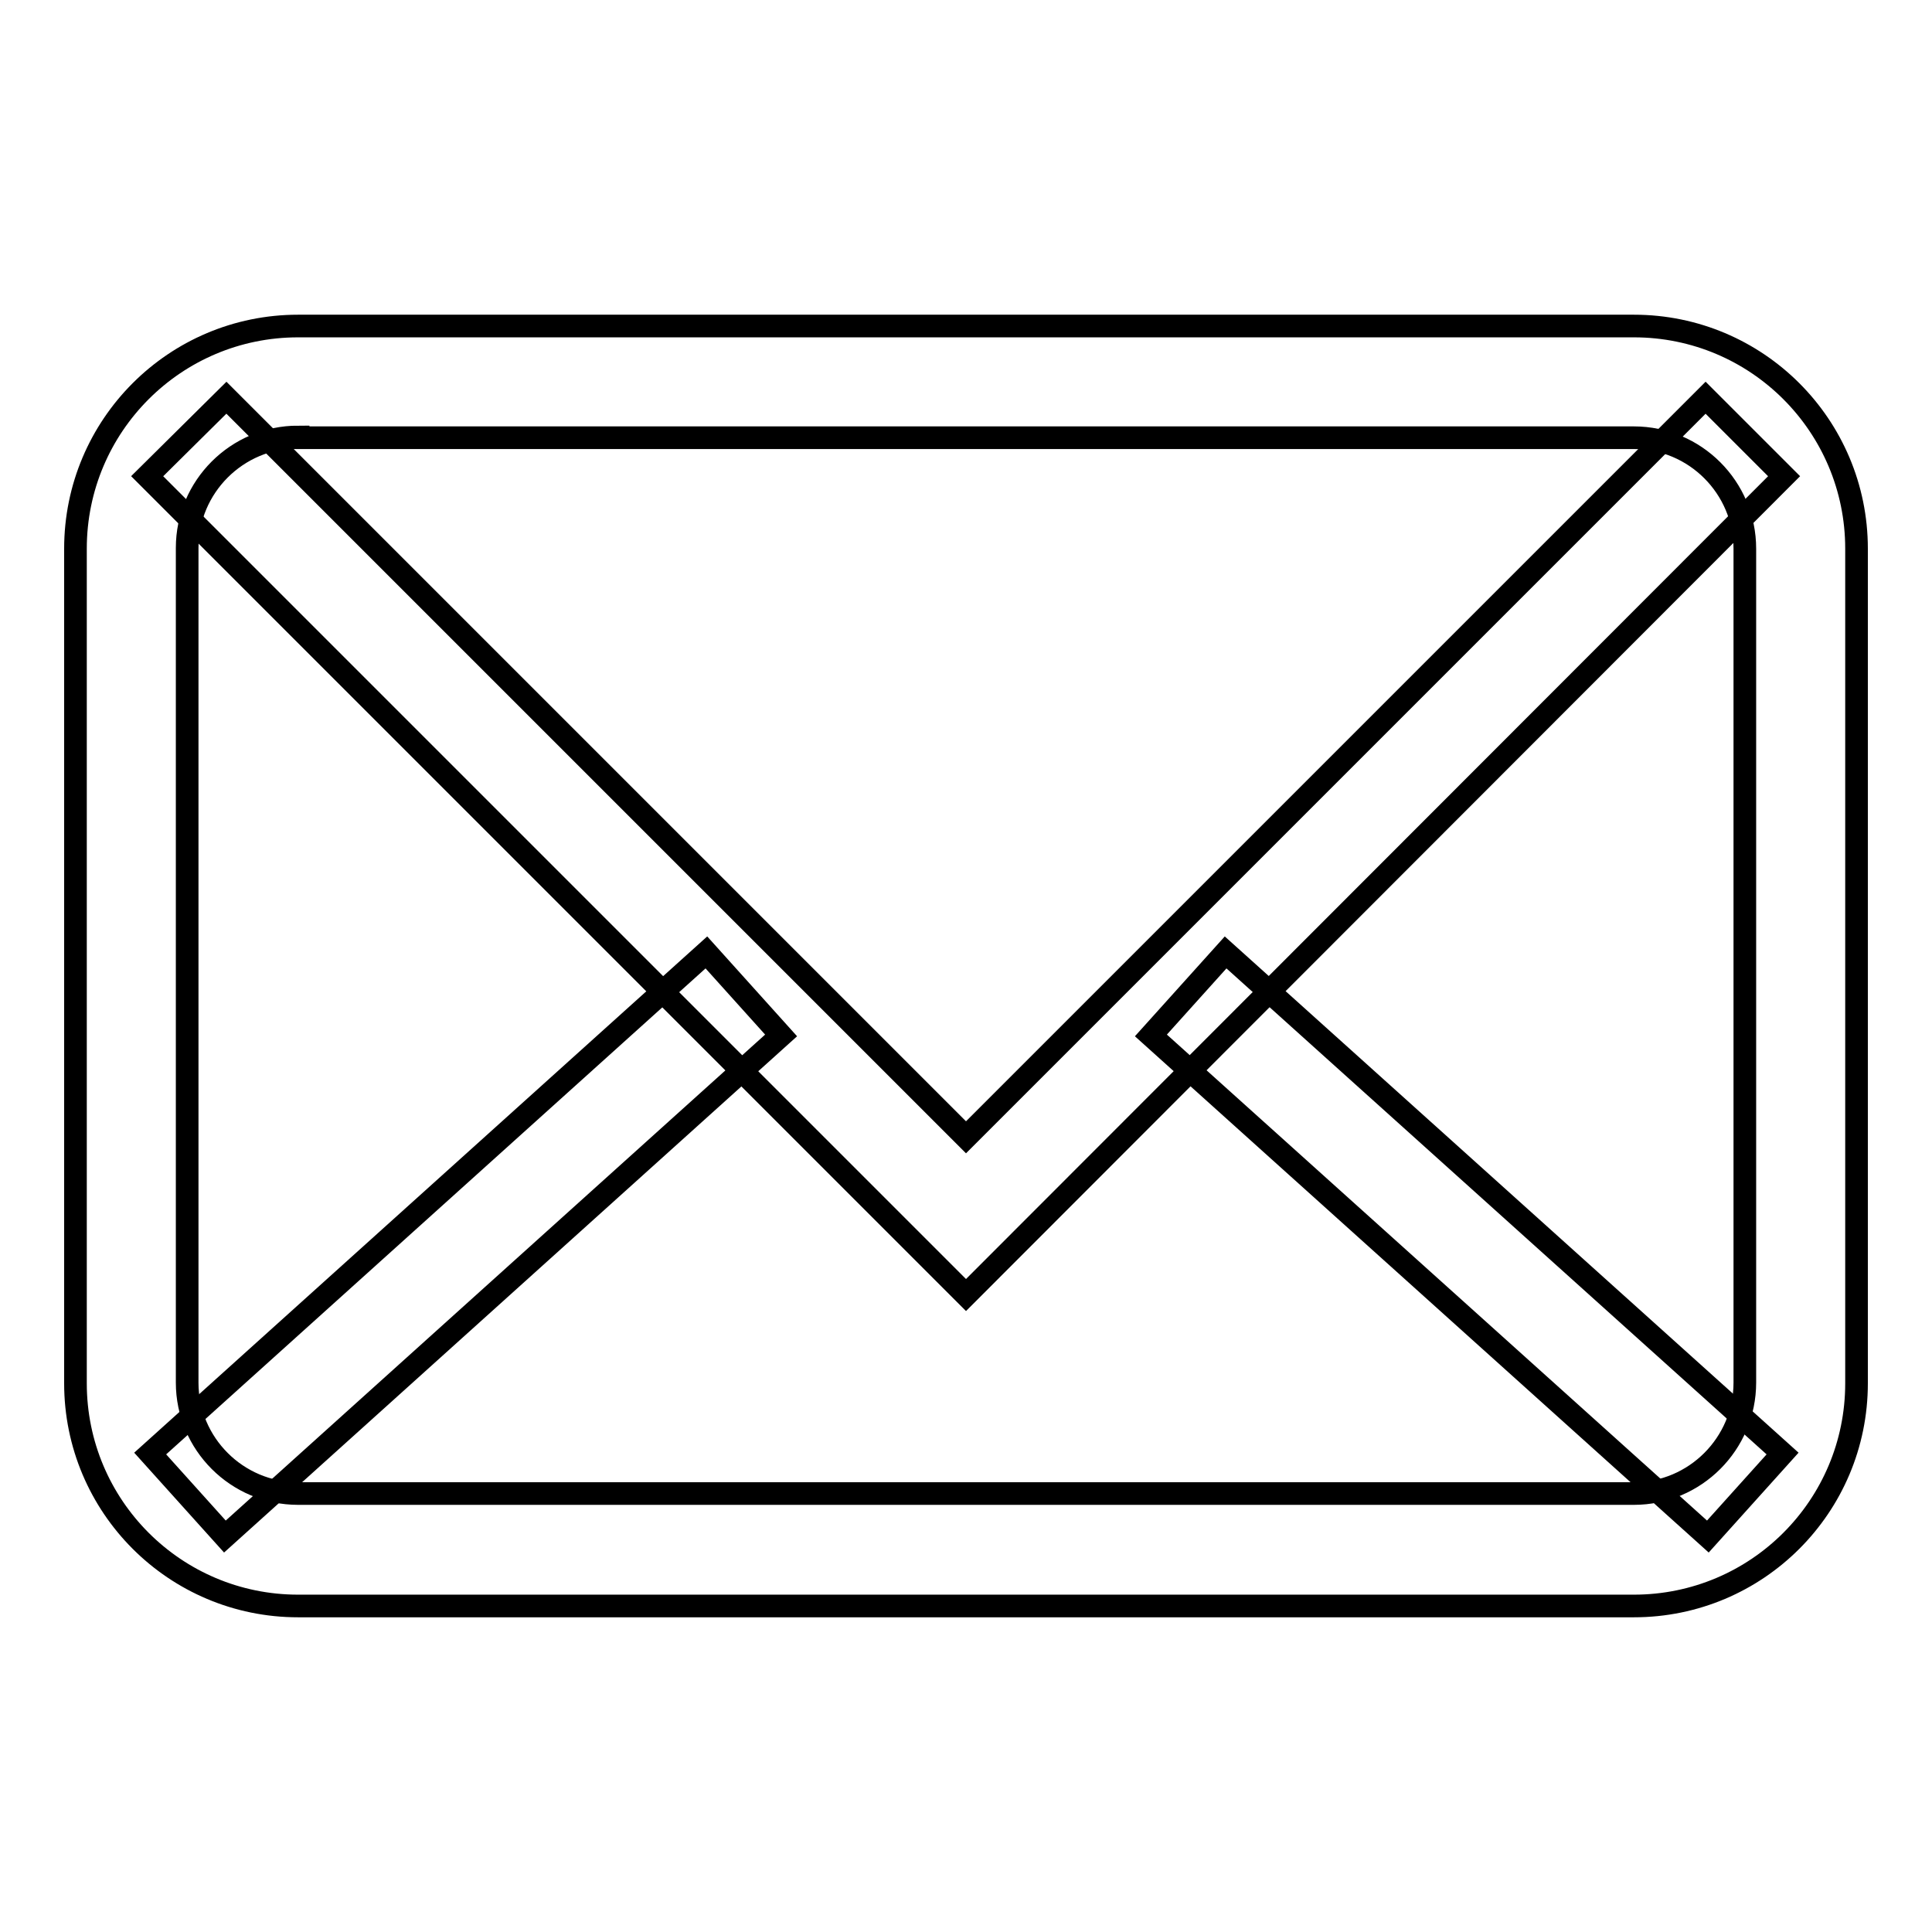
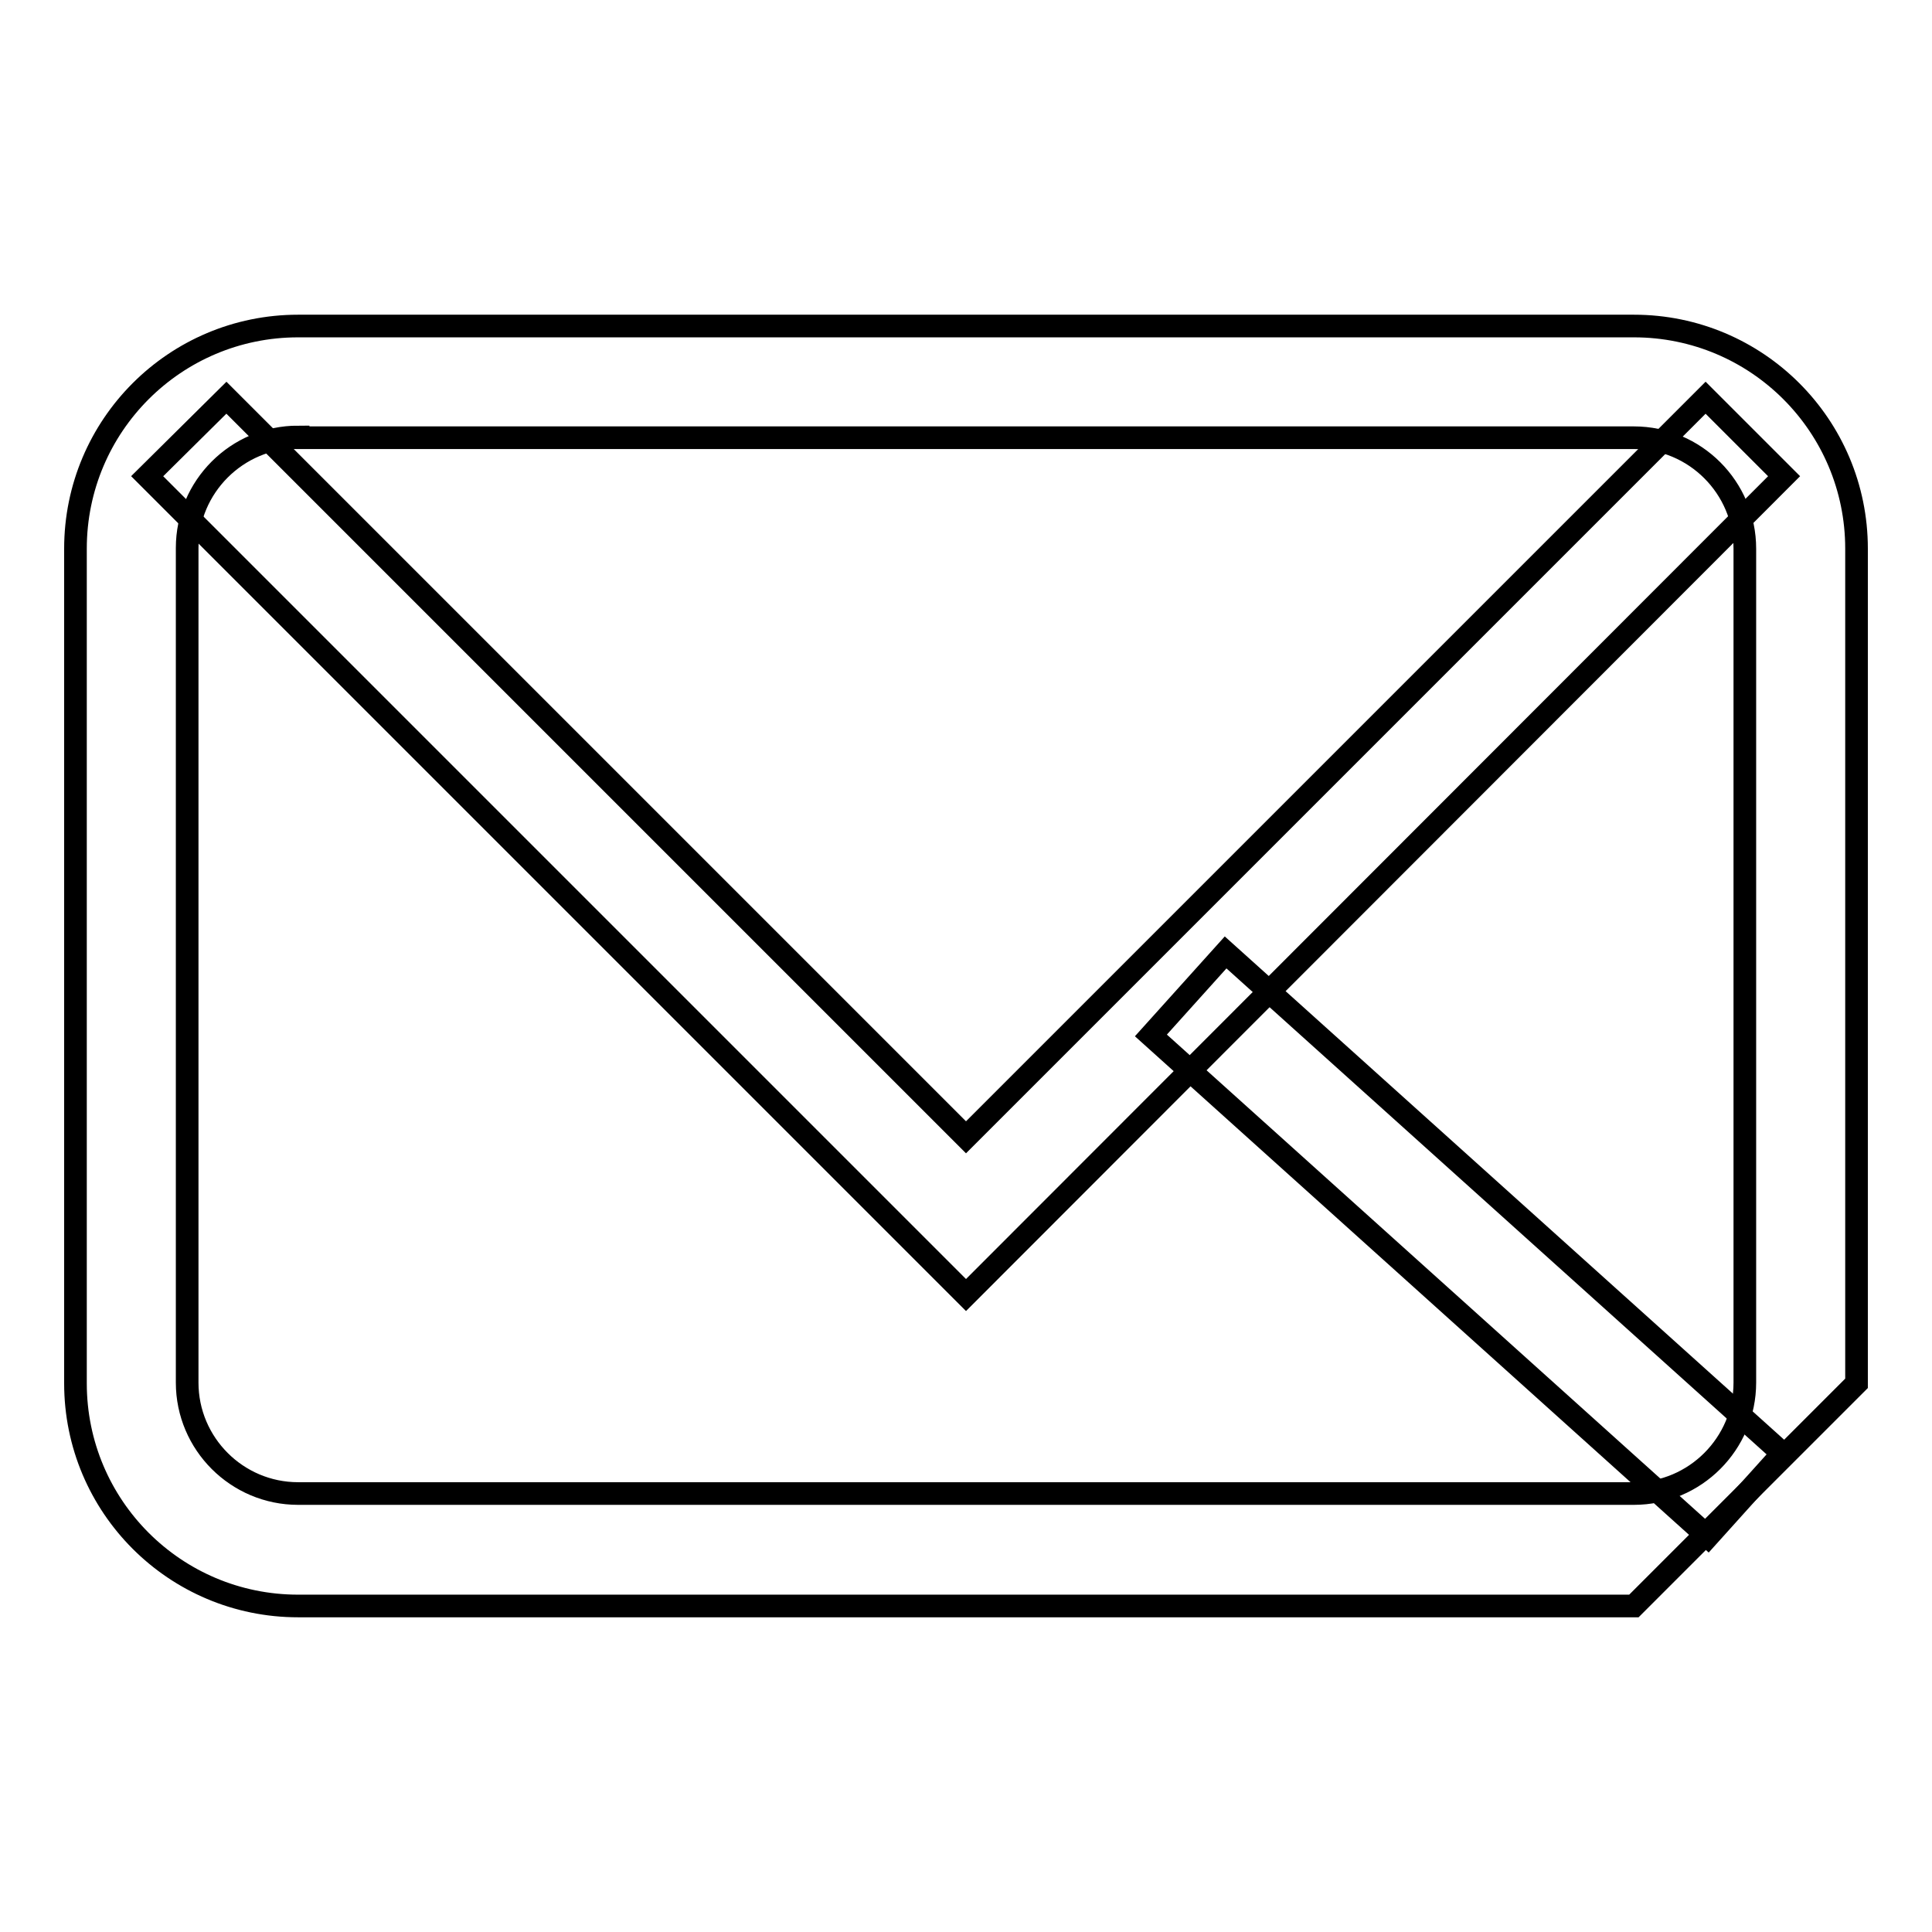
<svg xmlns="http://www.w3.org/2000/svg" version="1.1" x="0px" y="0px" viewBox="0 0 256 256" enable-background="new 0 0 256 256" xml:space="preserve">
  <g>
    <g>
-       <path stroke-width="3" fill-opacity="0" stroke="#000000" d="M216.5,212.8h-177c-16.3,0-29.5-13.2-29.5-29.5V72.7c0-16.3,13.2-29.5,29.5-29.5h177c16.3,0,29.5,13.2,29.5,29.5v110.6C246,199.6,232.8,212.8,216.5,212.8z M39.5,57.9c-8.1,0-14.7,6.6-14.7,14.7v110.6c0,8.1,6.6,14.7,14.7,14.7h177c8.1,0,14.7-6.6,14.7-14.7V72.7c0-8.1-6.6-14.7-14.7-14.7H39.5z" />
+       <path stroke-width="3" fill-opacity="0" stroke="#000000" d="M216.5,212.8h-177c-16.3,0-29.5-13.2-29.5-29.5V72.7c0-16.3,13.2-29.5,29.5-29.5h177c16.3,0,29.5,13.2,29.5,29.5v110.6z M39.5,57.9c-8.1,0-14.7,6.6-14.7,14.7v110.6c0,8.1,6.6,14.7,14.7,14.7h177c8.1,0,14.7-6.6,14.7-14.7V72.7c0-8.1-6.6-14.7-14.7-14.7H39.5z" />
      <path stroke-width="3" fill-opacity="0" stroke="#000000" d="M128,171.6L19.5,63.1L30,52.7l98,98l98-98l10.4,10.4L128,171.6z" />
-       <path stroke-width="3" fill-opacity="0" stroke="#000000" d="M93.6,126.2l9.9,11l-73.7,66.4l-9.9-11L93.6,126.2z" />
      <path stroke-width="3" fill-opacity="0" stroke="#000000" d="M162.4,126.2l73.8,66.4l-9.9,11l-73.8-66.4L162.4,126.2z" />
    </g>
  </g>
</svg>